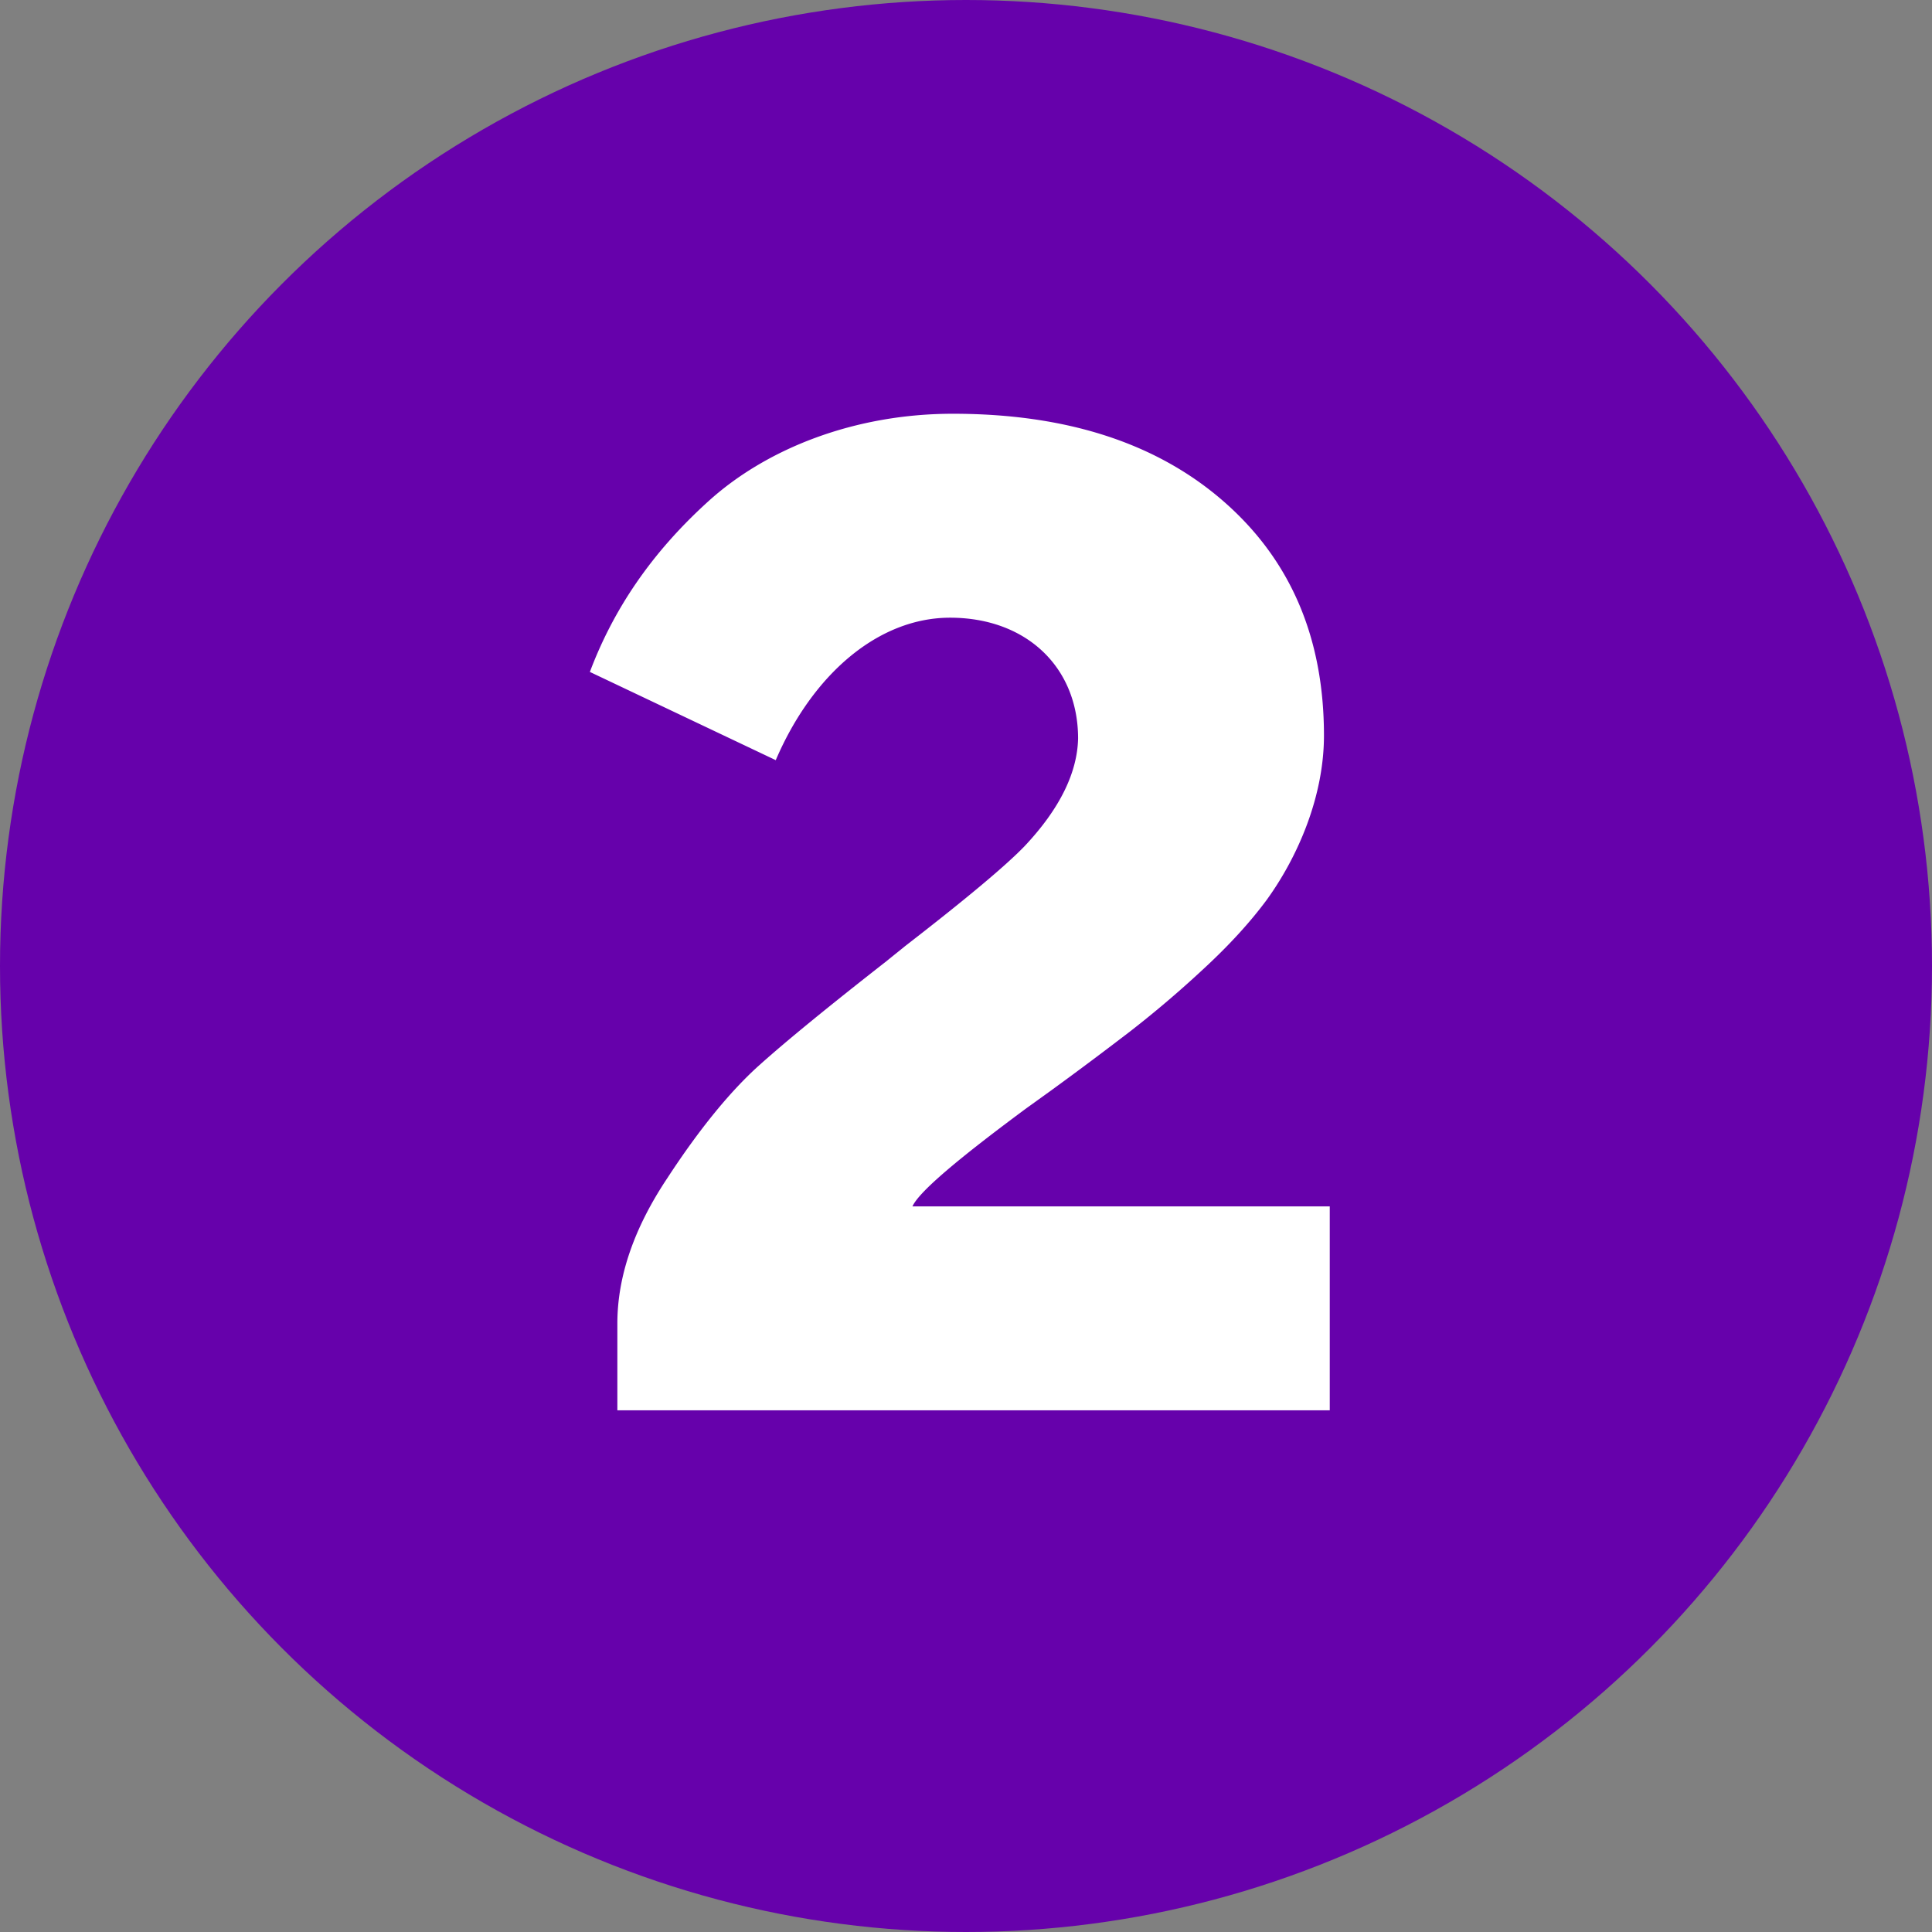
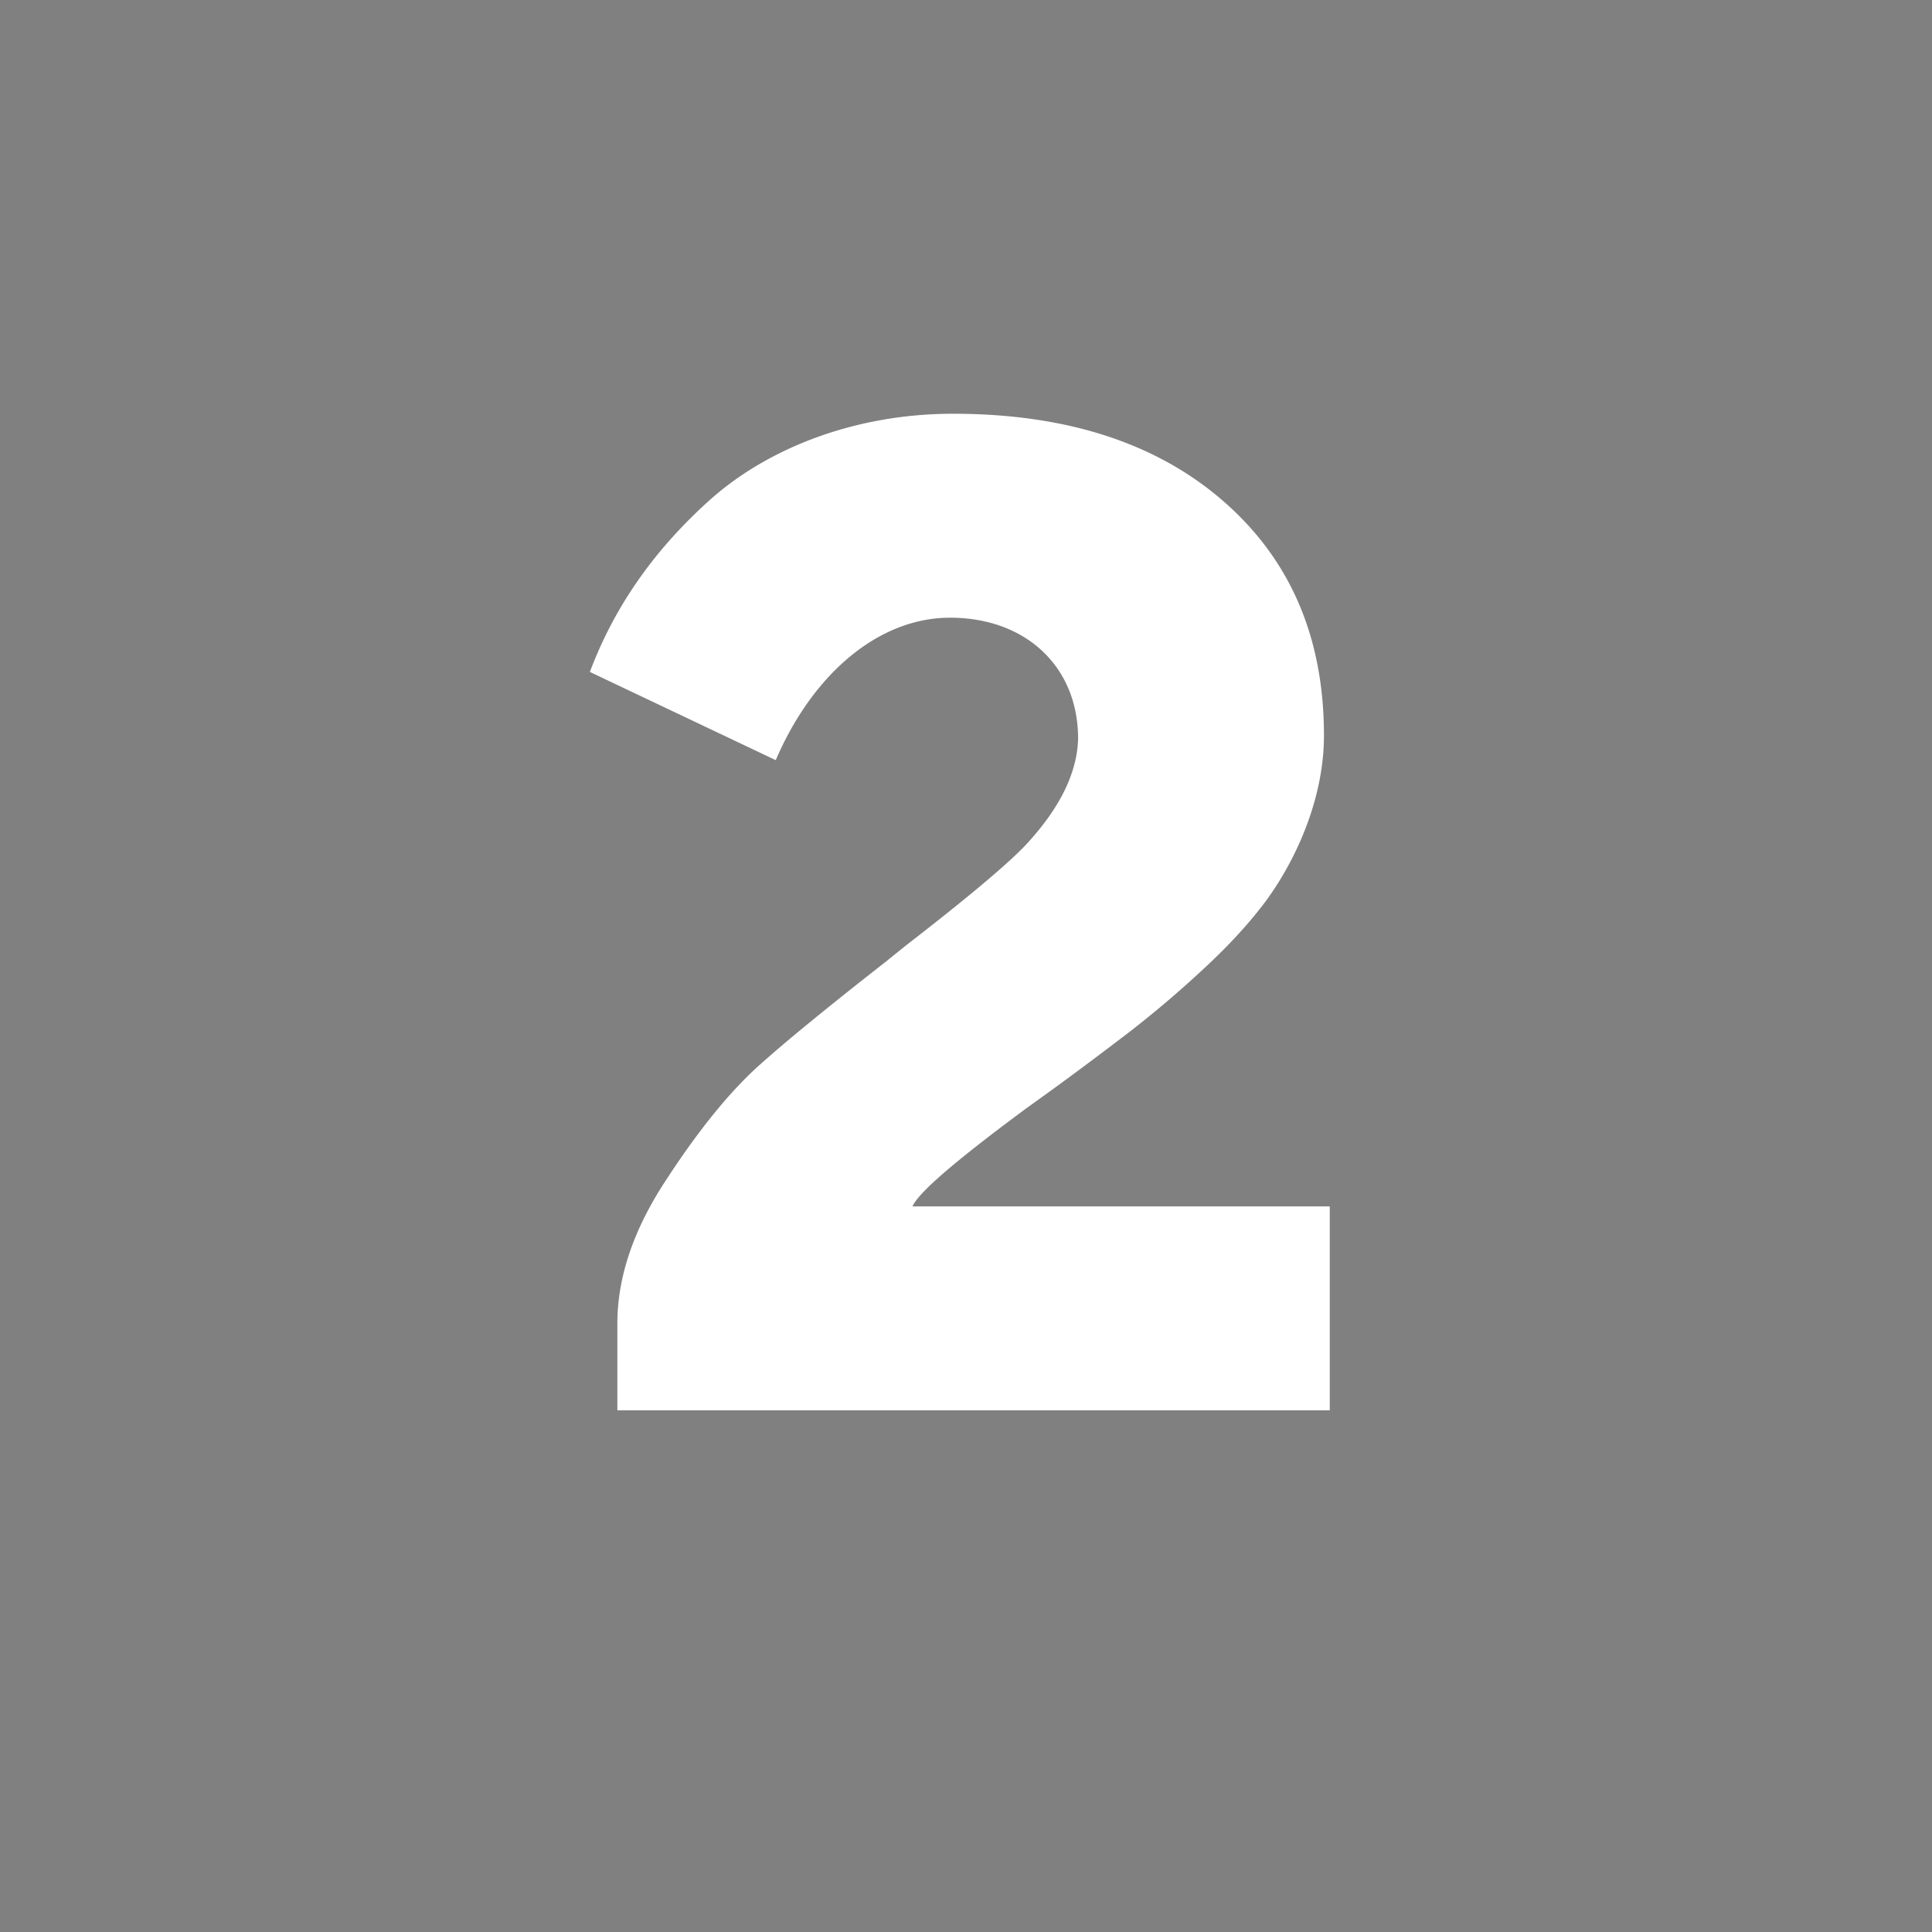
<svg xmlns="http://www.w3.org/2000/svg" width="57" height="57" viewBox="0 0 57 57" fill="none">
  <rect x="0" y="0" width="57" height="57" fill="#808080" stroke="none" />
-   <circle cx="28.5" cy="28.5" r="28.5" fill="#6601AB" />
  <path d="M22.887 22.427l-5.484-2.603c.683-1.814 1.793-3.5 3.521-5.057 1.707-1.536 4.289-2.56 7.19-2.56 3.33 0 5.997.853 7.981 2.581 1.984 1.729 2.966 4.033 2.966 6.914 0 1.77-.747 3.542-1.686 4.843-.49.662-1.11 1.344-1.899 2.07a31.708 31.708 0 01-2.133 1.814c-.64.49-1.43 1.088-2.369 1.77-.299.214-.533.385-.683.491-2.048 1.515-3.18 2.476-3.371 2.902h12.312v6.017H18.214v-2.56c0-1.387.491-2.817 1.473-4.289.96-1.472 1.877-2.582 2.71-3.329.832-.746 2.09-1.77 3.755-3.072.235-.192.426-.342.554-.448 1.793-1.387 2.966-2.369 3.521-2.945 1.046-1.11 1.558-2.176 1.58-3.179 0-2.112-1.537-3.563-3.777-3.563-2.113 0-4.055 1.664-5.143 4.203z" fill="#fff" />
</svg>